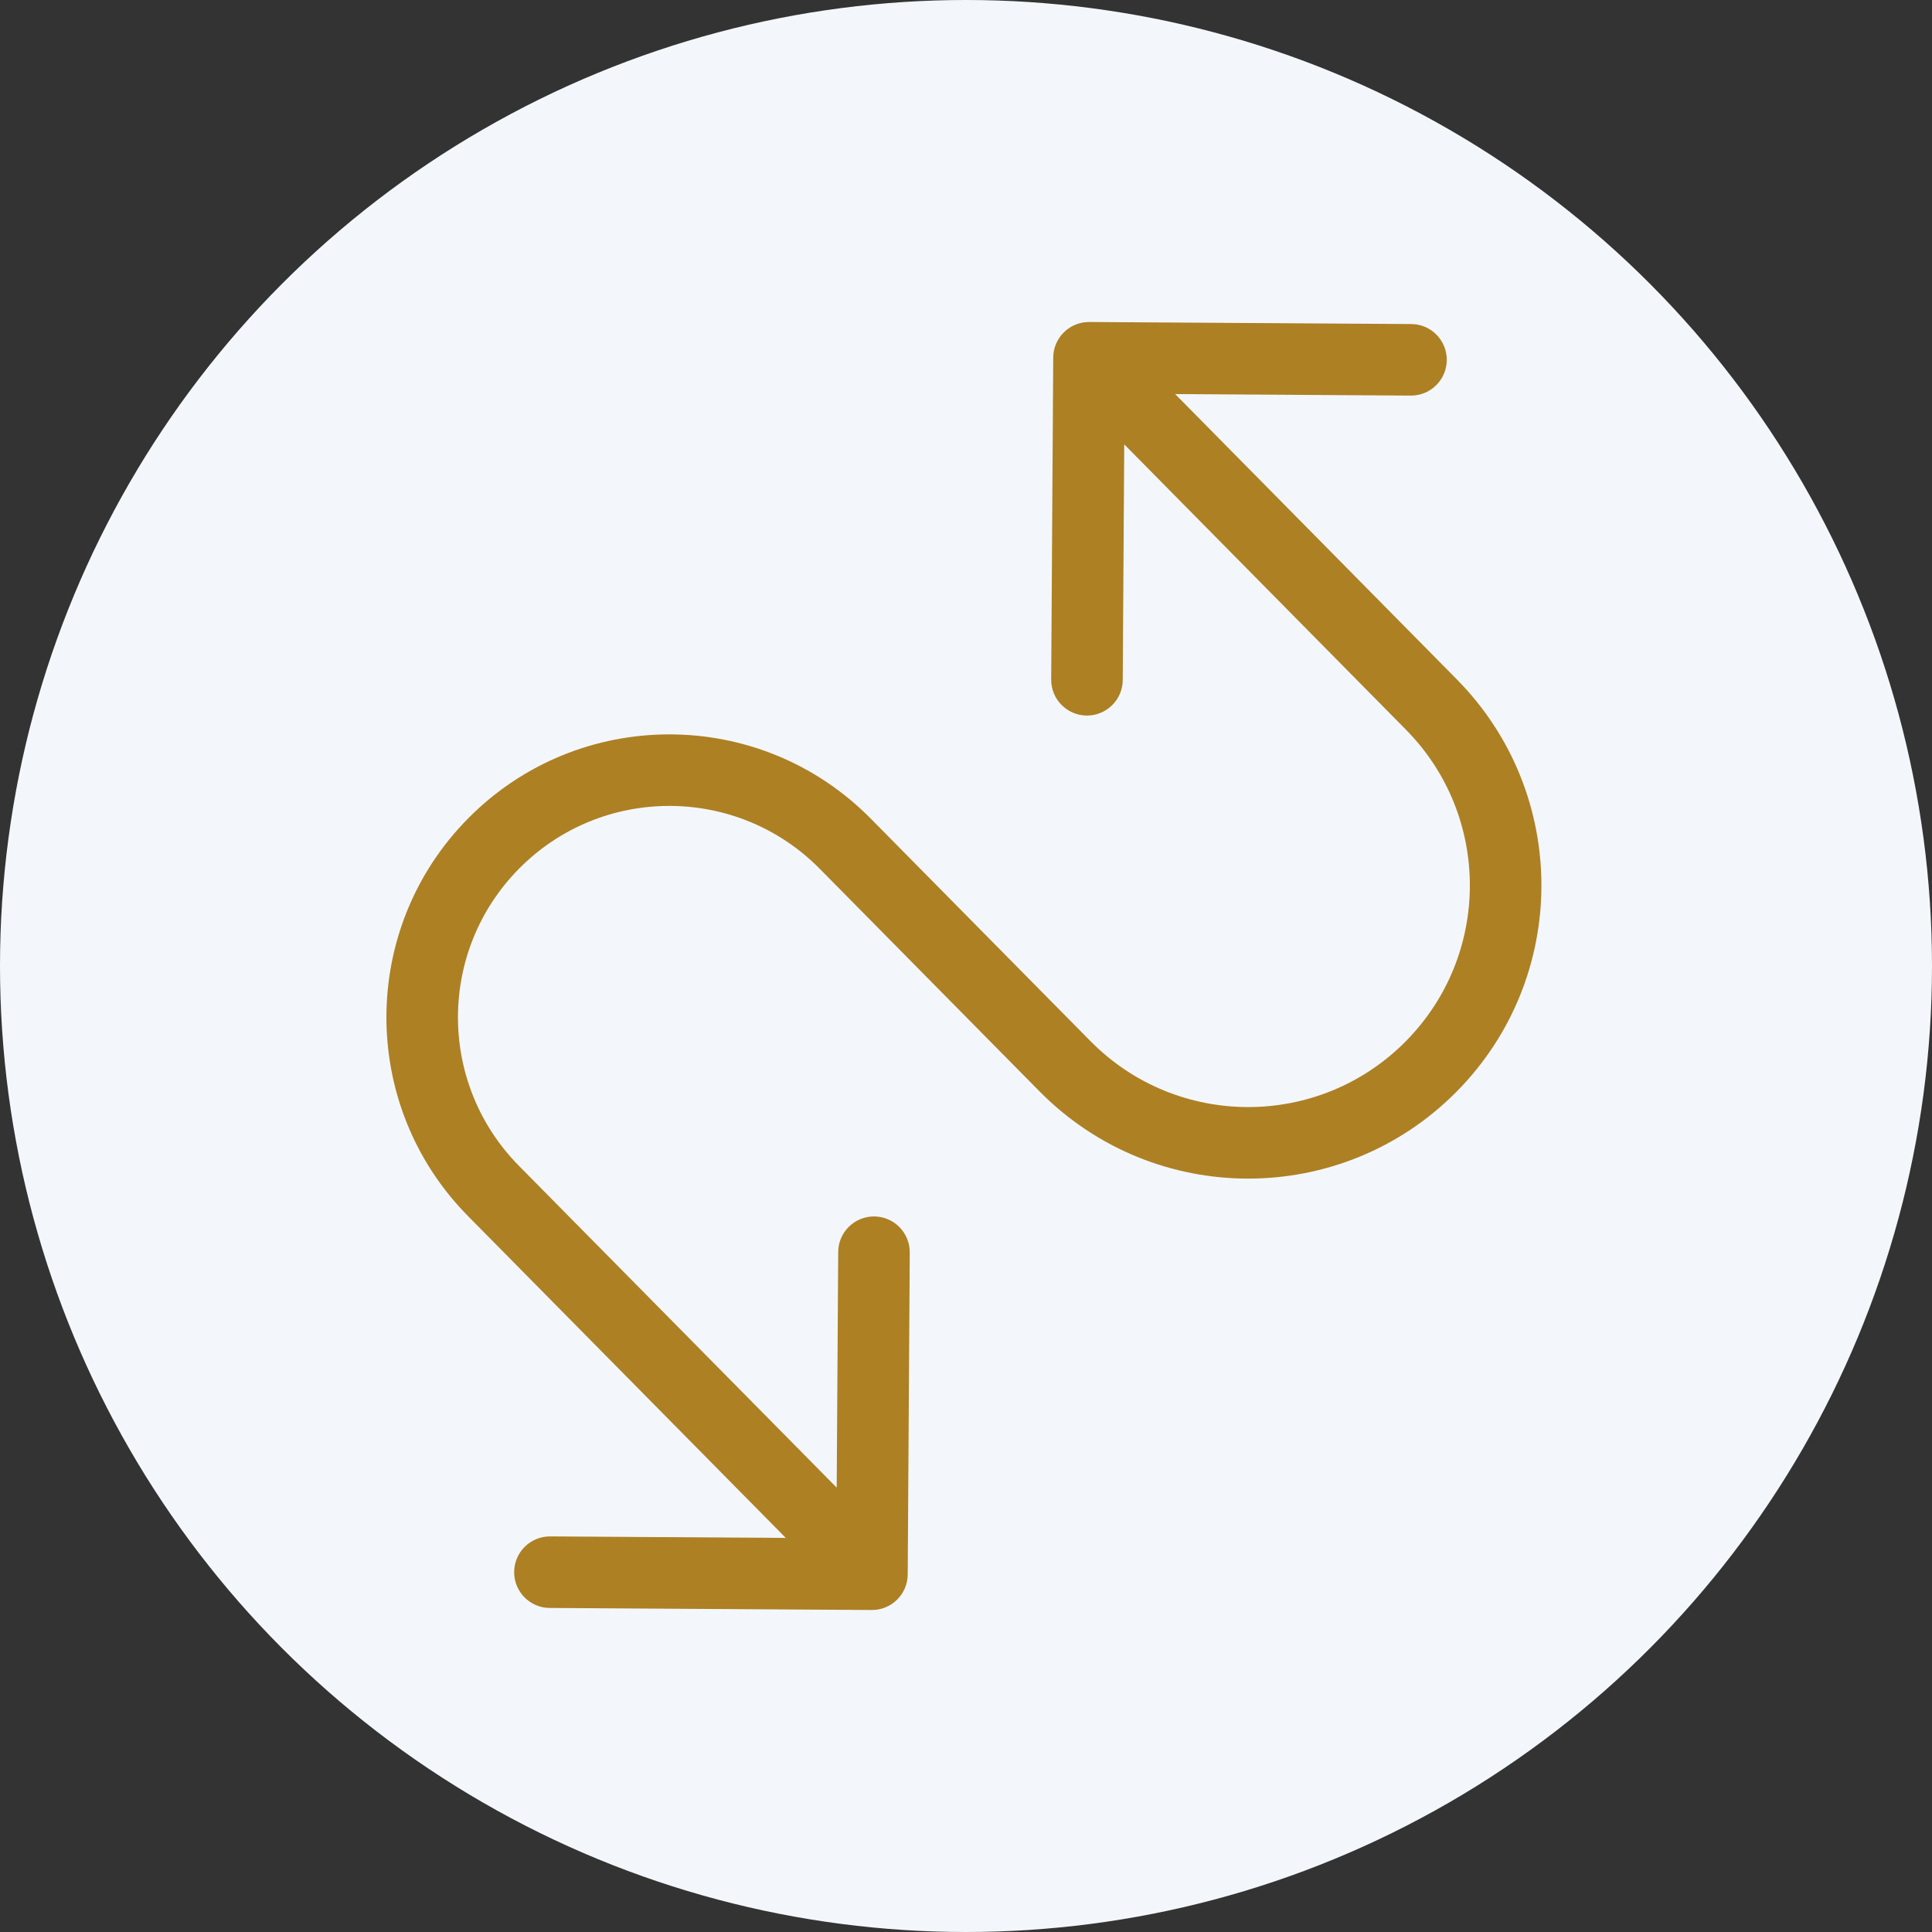
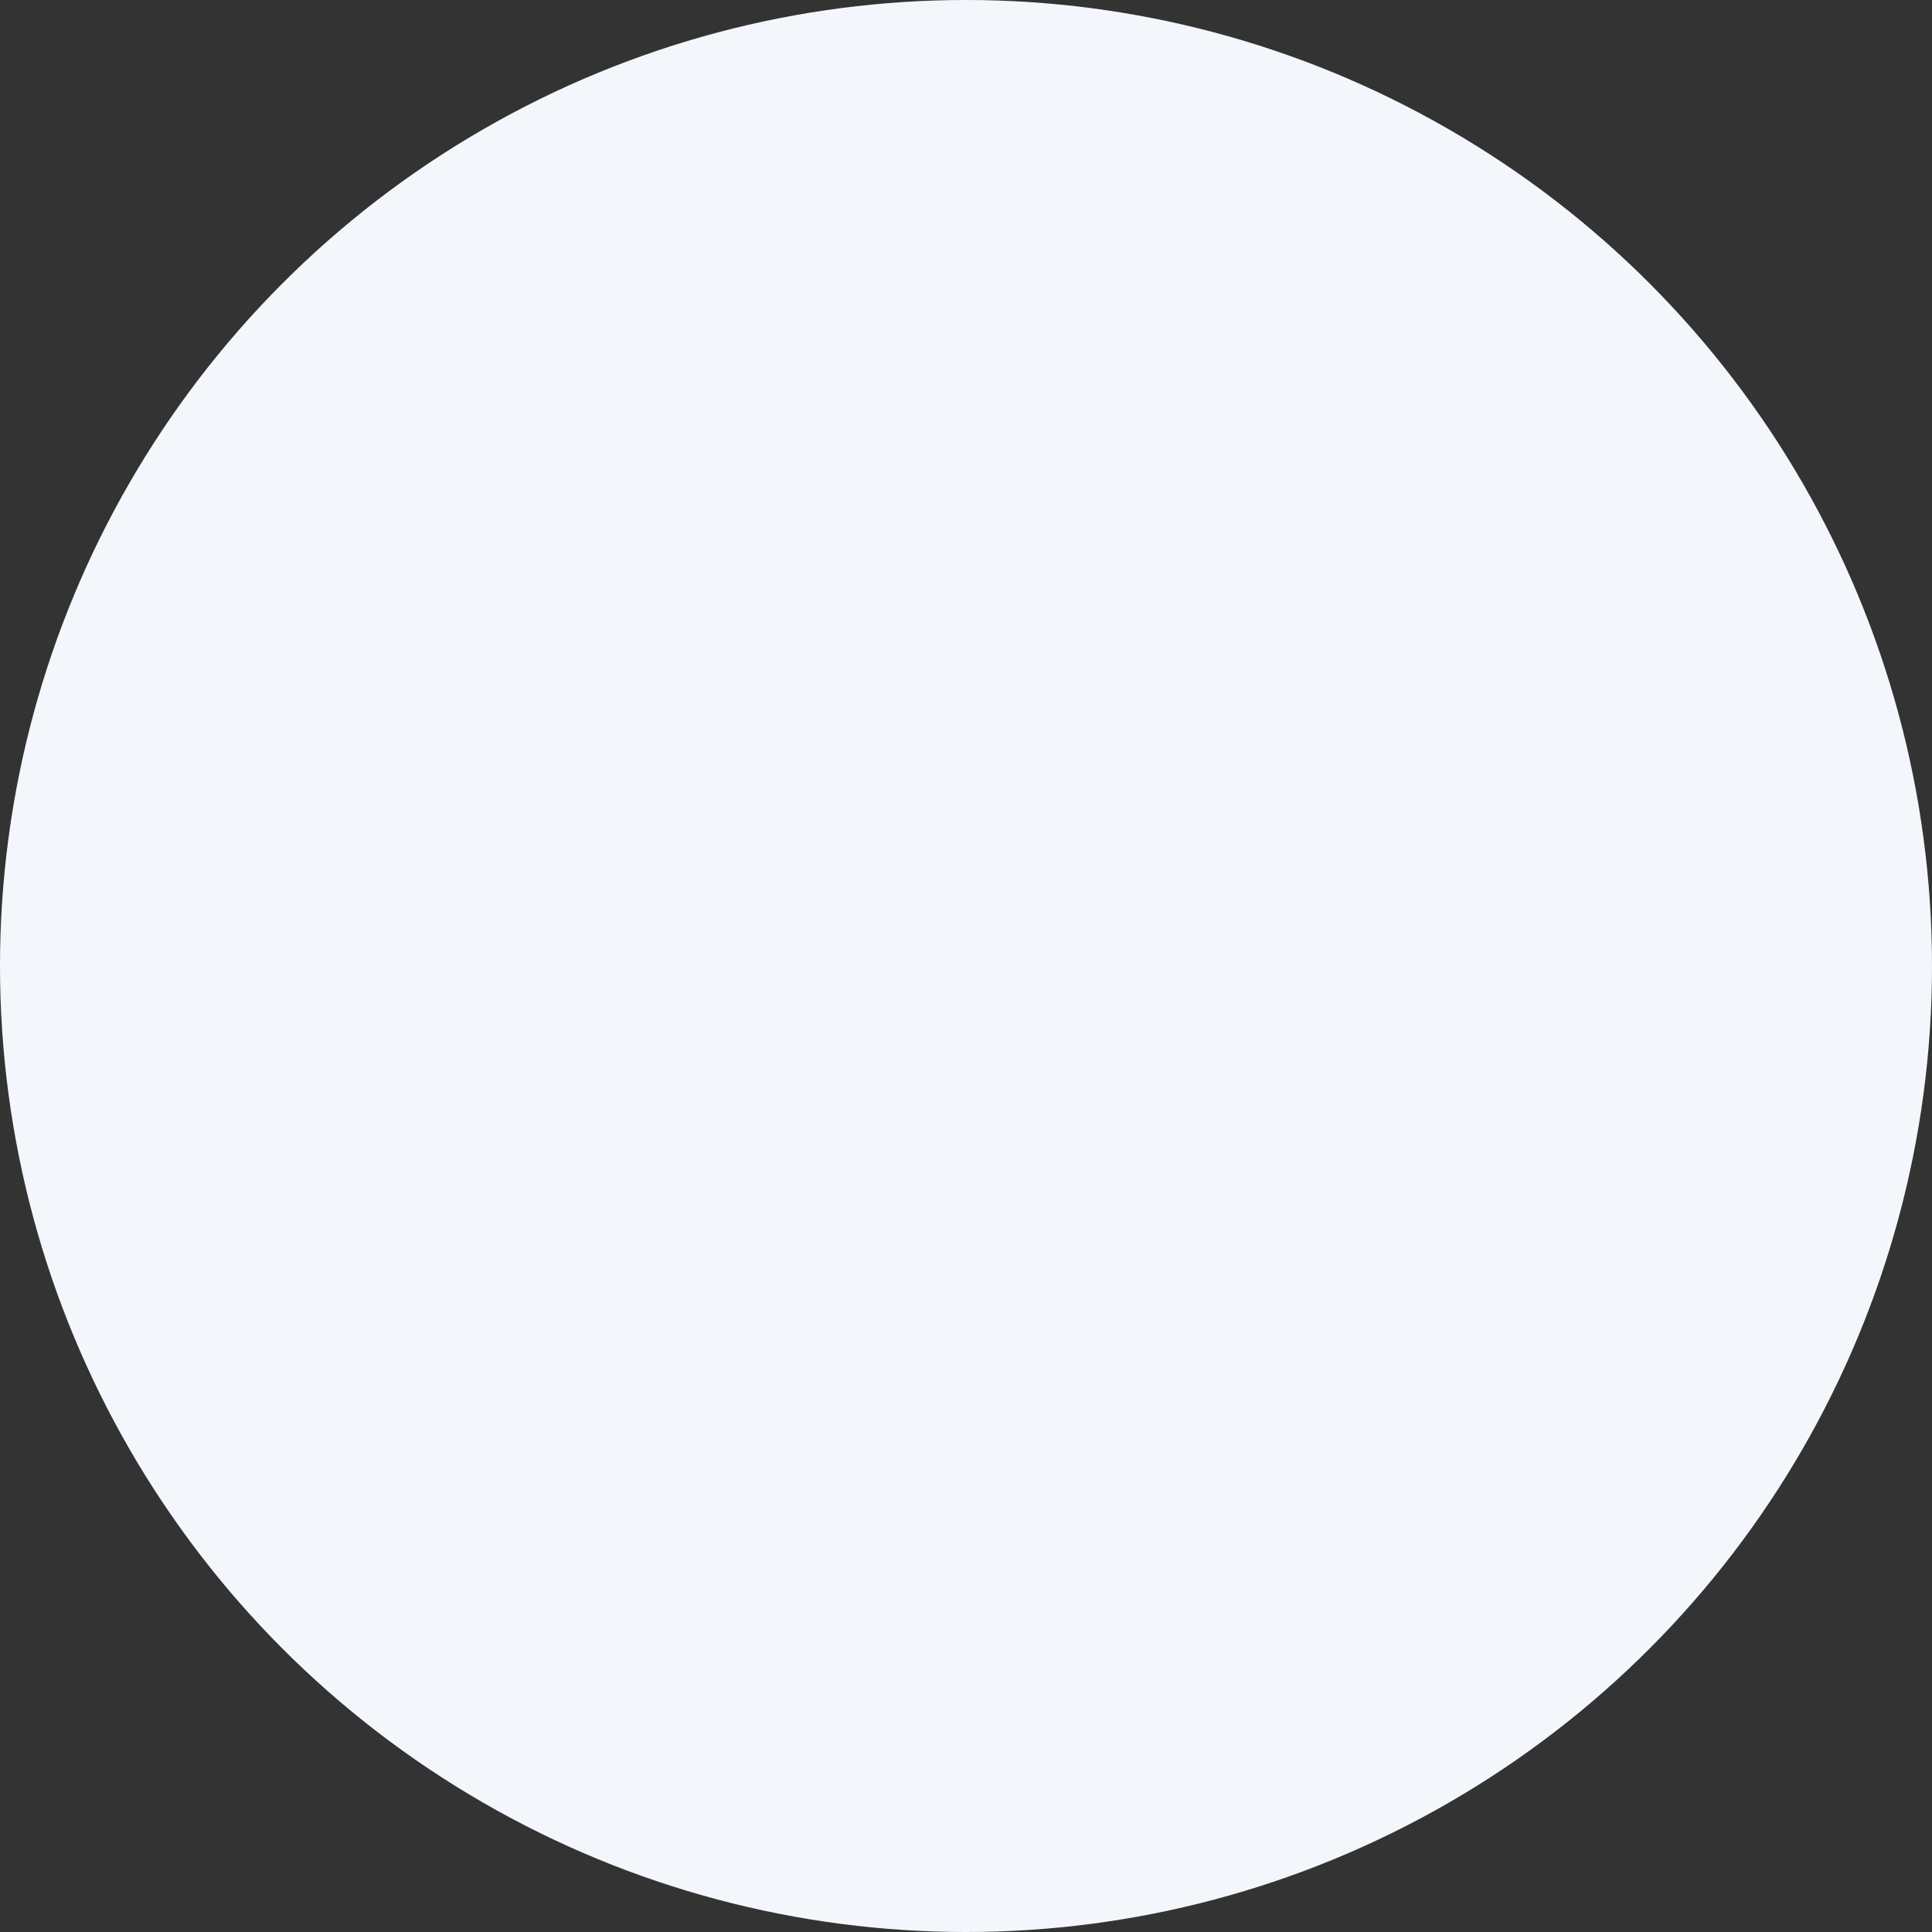
<svg xmlns="http://www.w3.org/2000/svg" width="54" height="54" viewBox="0 0 54 54" fill="none">
  <rect x="0" y="0" width="54" height="54" fill="#333333" stroke="none" />
  <circle cx="27" cy="27" r="27" fill="#F3F7FC" />
-   <path d="M24.364 45C24.917 45.004 25.367 44.559 25.371 44.006L25.428 35.007C25.431 34.454 24.986 34.004 24.434 34C23.882 33.997 23.431 34.442 23.428 34.994L23.377 42.994L15.377 42.943C14.825 42.94 14.374 43.385 14.371 43.937C14.367 44.489 14.812 44.94 15.365 44.943L24.364 45ZM30.445 9C29.892 8.997 29.442 9.441 29.438 9.994L29.381 18.994C29.378 19.546 29.823 19.996 30.375 20C30.927 20.003 31.378 19.558 31.381 19.006L31.432 11.006L39.432 11.057C39.984 11.06 40.434 10.616 40.438 10.063C40.441 9.511 39.997 9.06 39.444 9.057L30.445 9ZM13.793 33.287L13.081 33.99L13.793 33.287ZM25.082 43.297L14.504 32.585L13.081 33.99L23.659 44.703L25.082 43.297ZM22.912 24.283L29.056 30.505L30.479 29.1L24.335 22.878L22.912 24.283ZM40.719 18.989L31.15 9.297L29.727 10.703L39.296 20.394L40.719 18.989ZM40.719 30.505C43.871 27.313 43.871 22.181 40.719 18.989L39.296 20.394C41.679 22.807 41.679 26.687 39.296 29.1L40.719 30.505ZM29.056 30.505C32.265 33.755 37.511 33.755 40.719 30.505L39.296 29.1C36.87 31.557 32.905 31.557 30.479 29.1L29.056 30.505ZM14.504 24.283C16.817 21.94 20.599 21.94 22.912 24.283L24.335 22.878C21.239 19.742 16.177 19.742 13.081 22.878L14.504 24.283ZM14.504 32.585C12.232 30.284 12.232 26.584 14.504 24.283L13.081 22.878C10.04 25.957 10.04 30.91 13.081 33.99L14.504 32.585Z" fill="#AD8024" />
</svg>